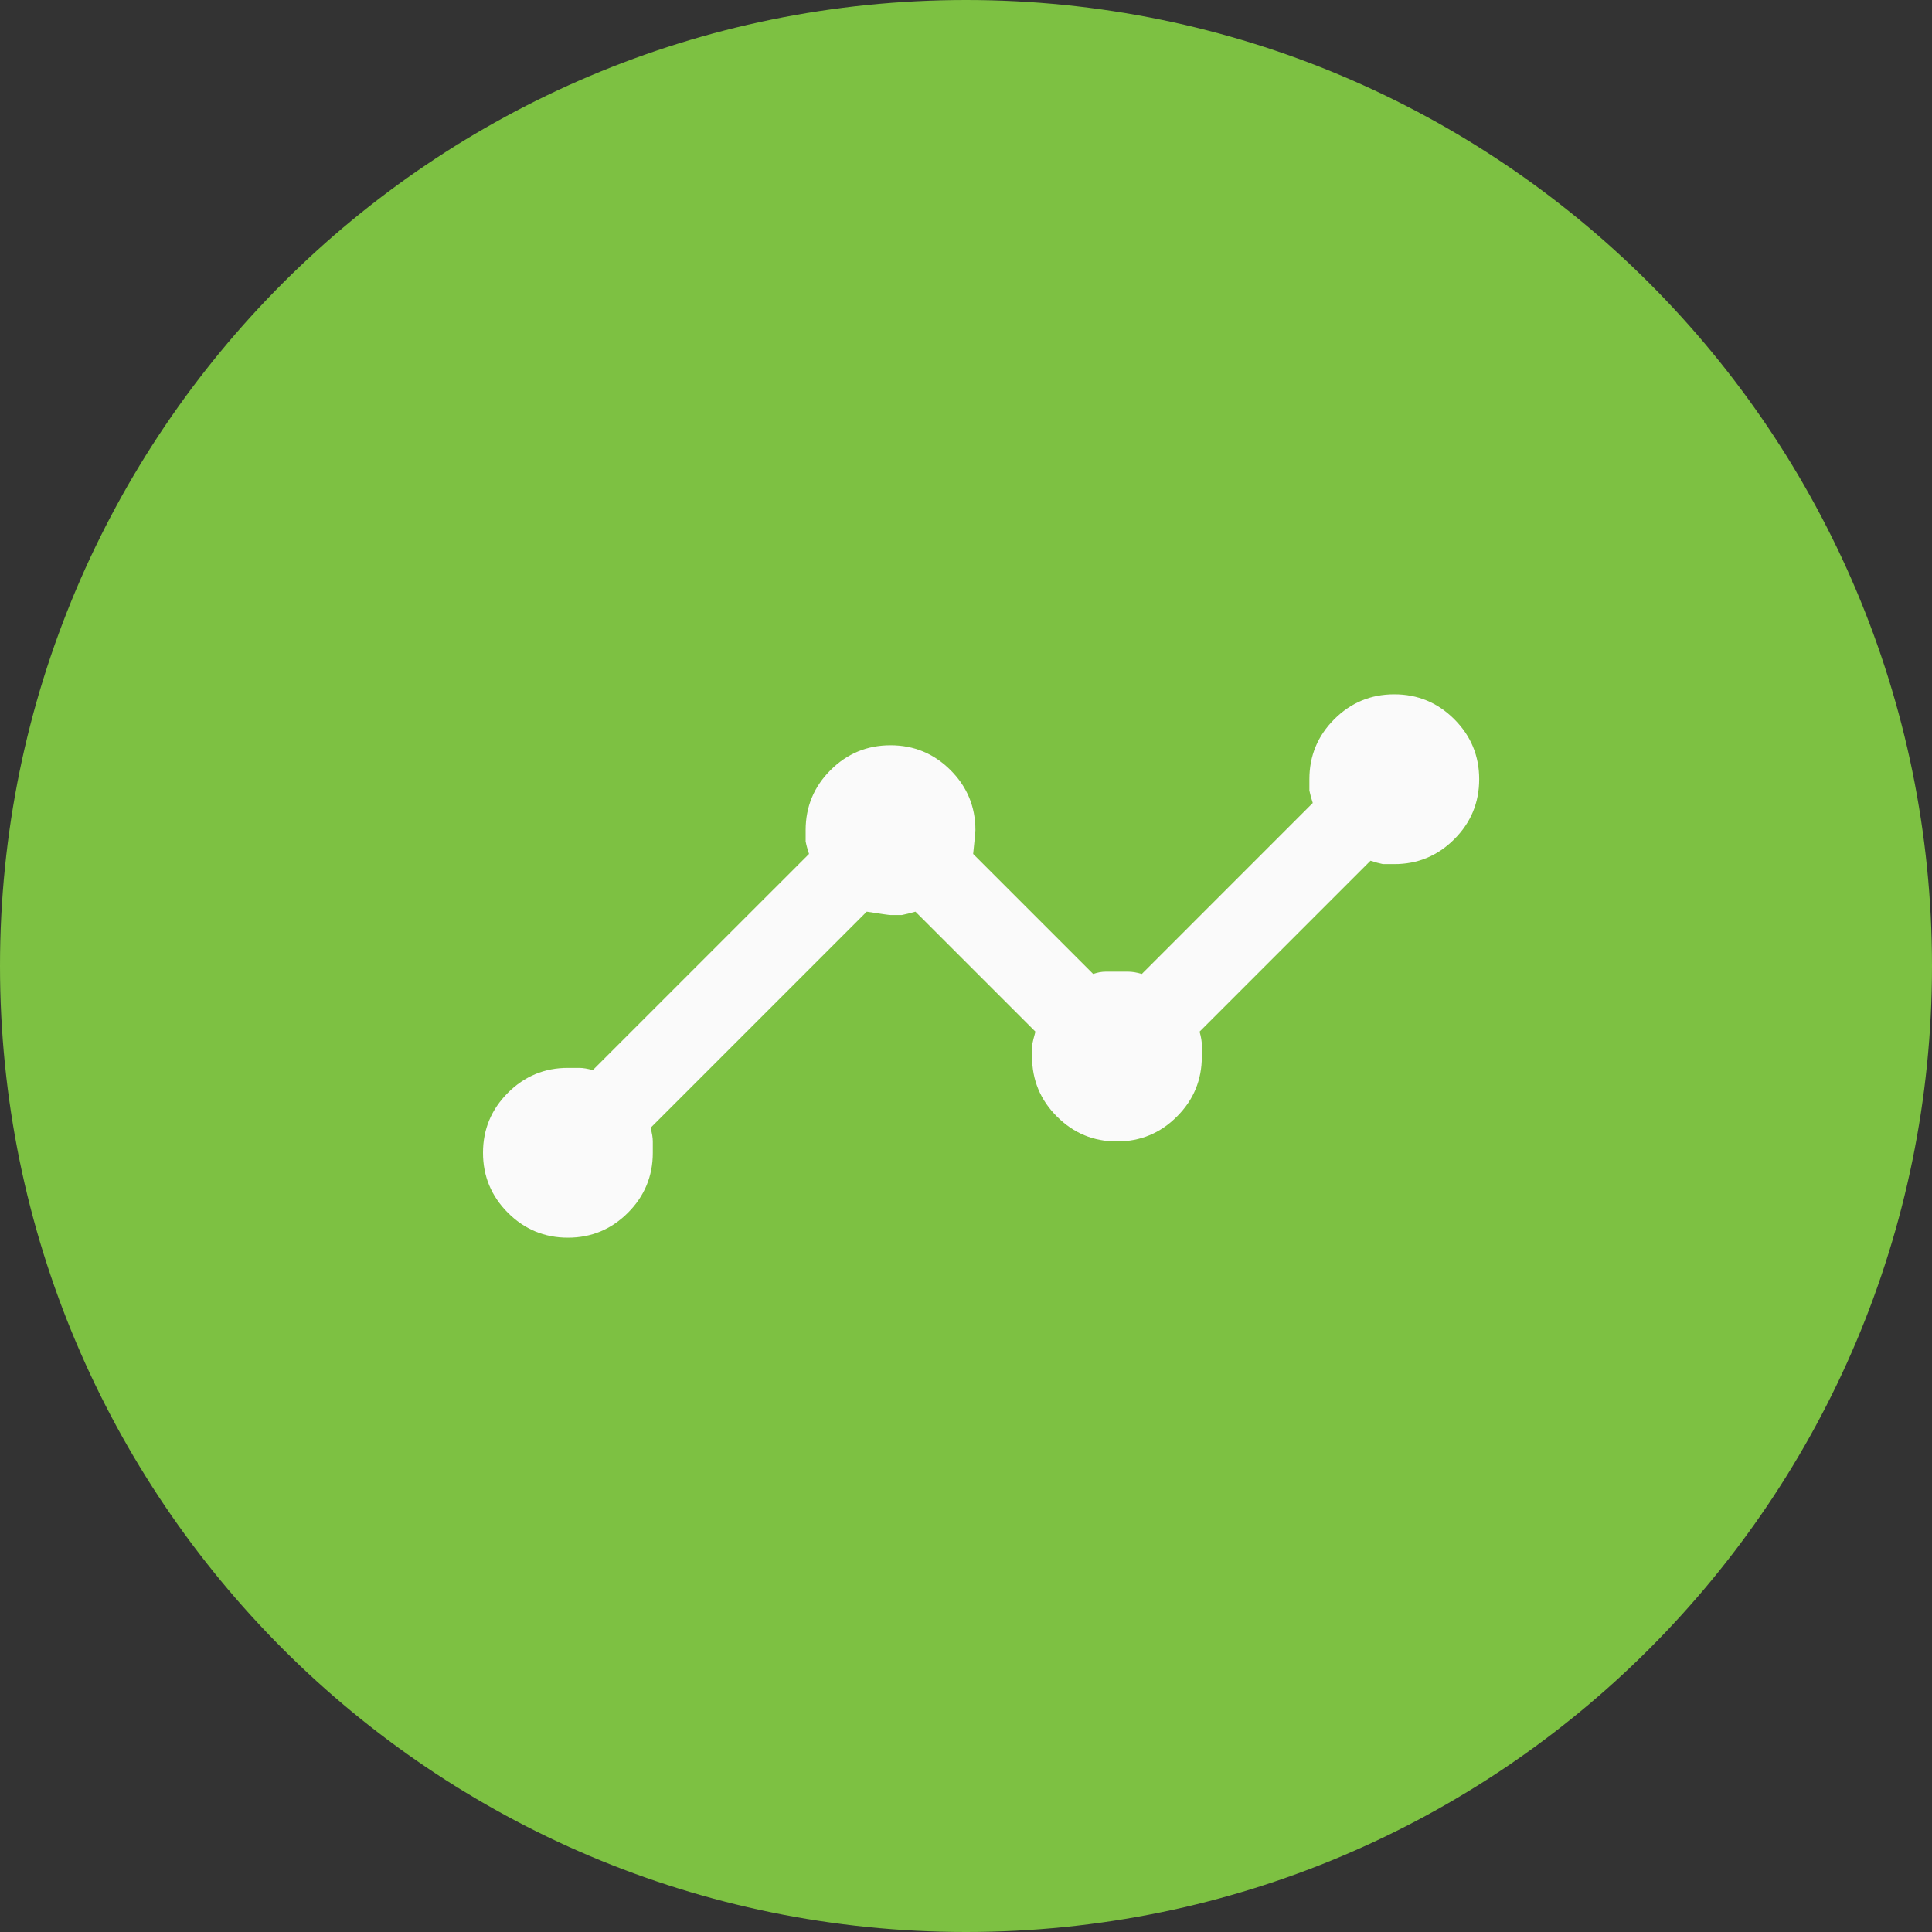
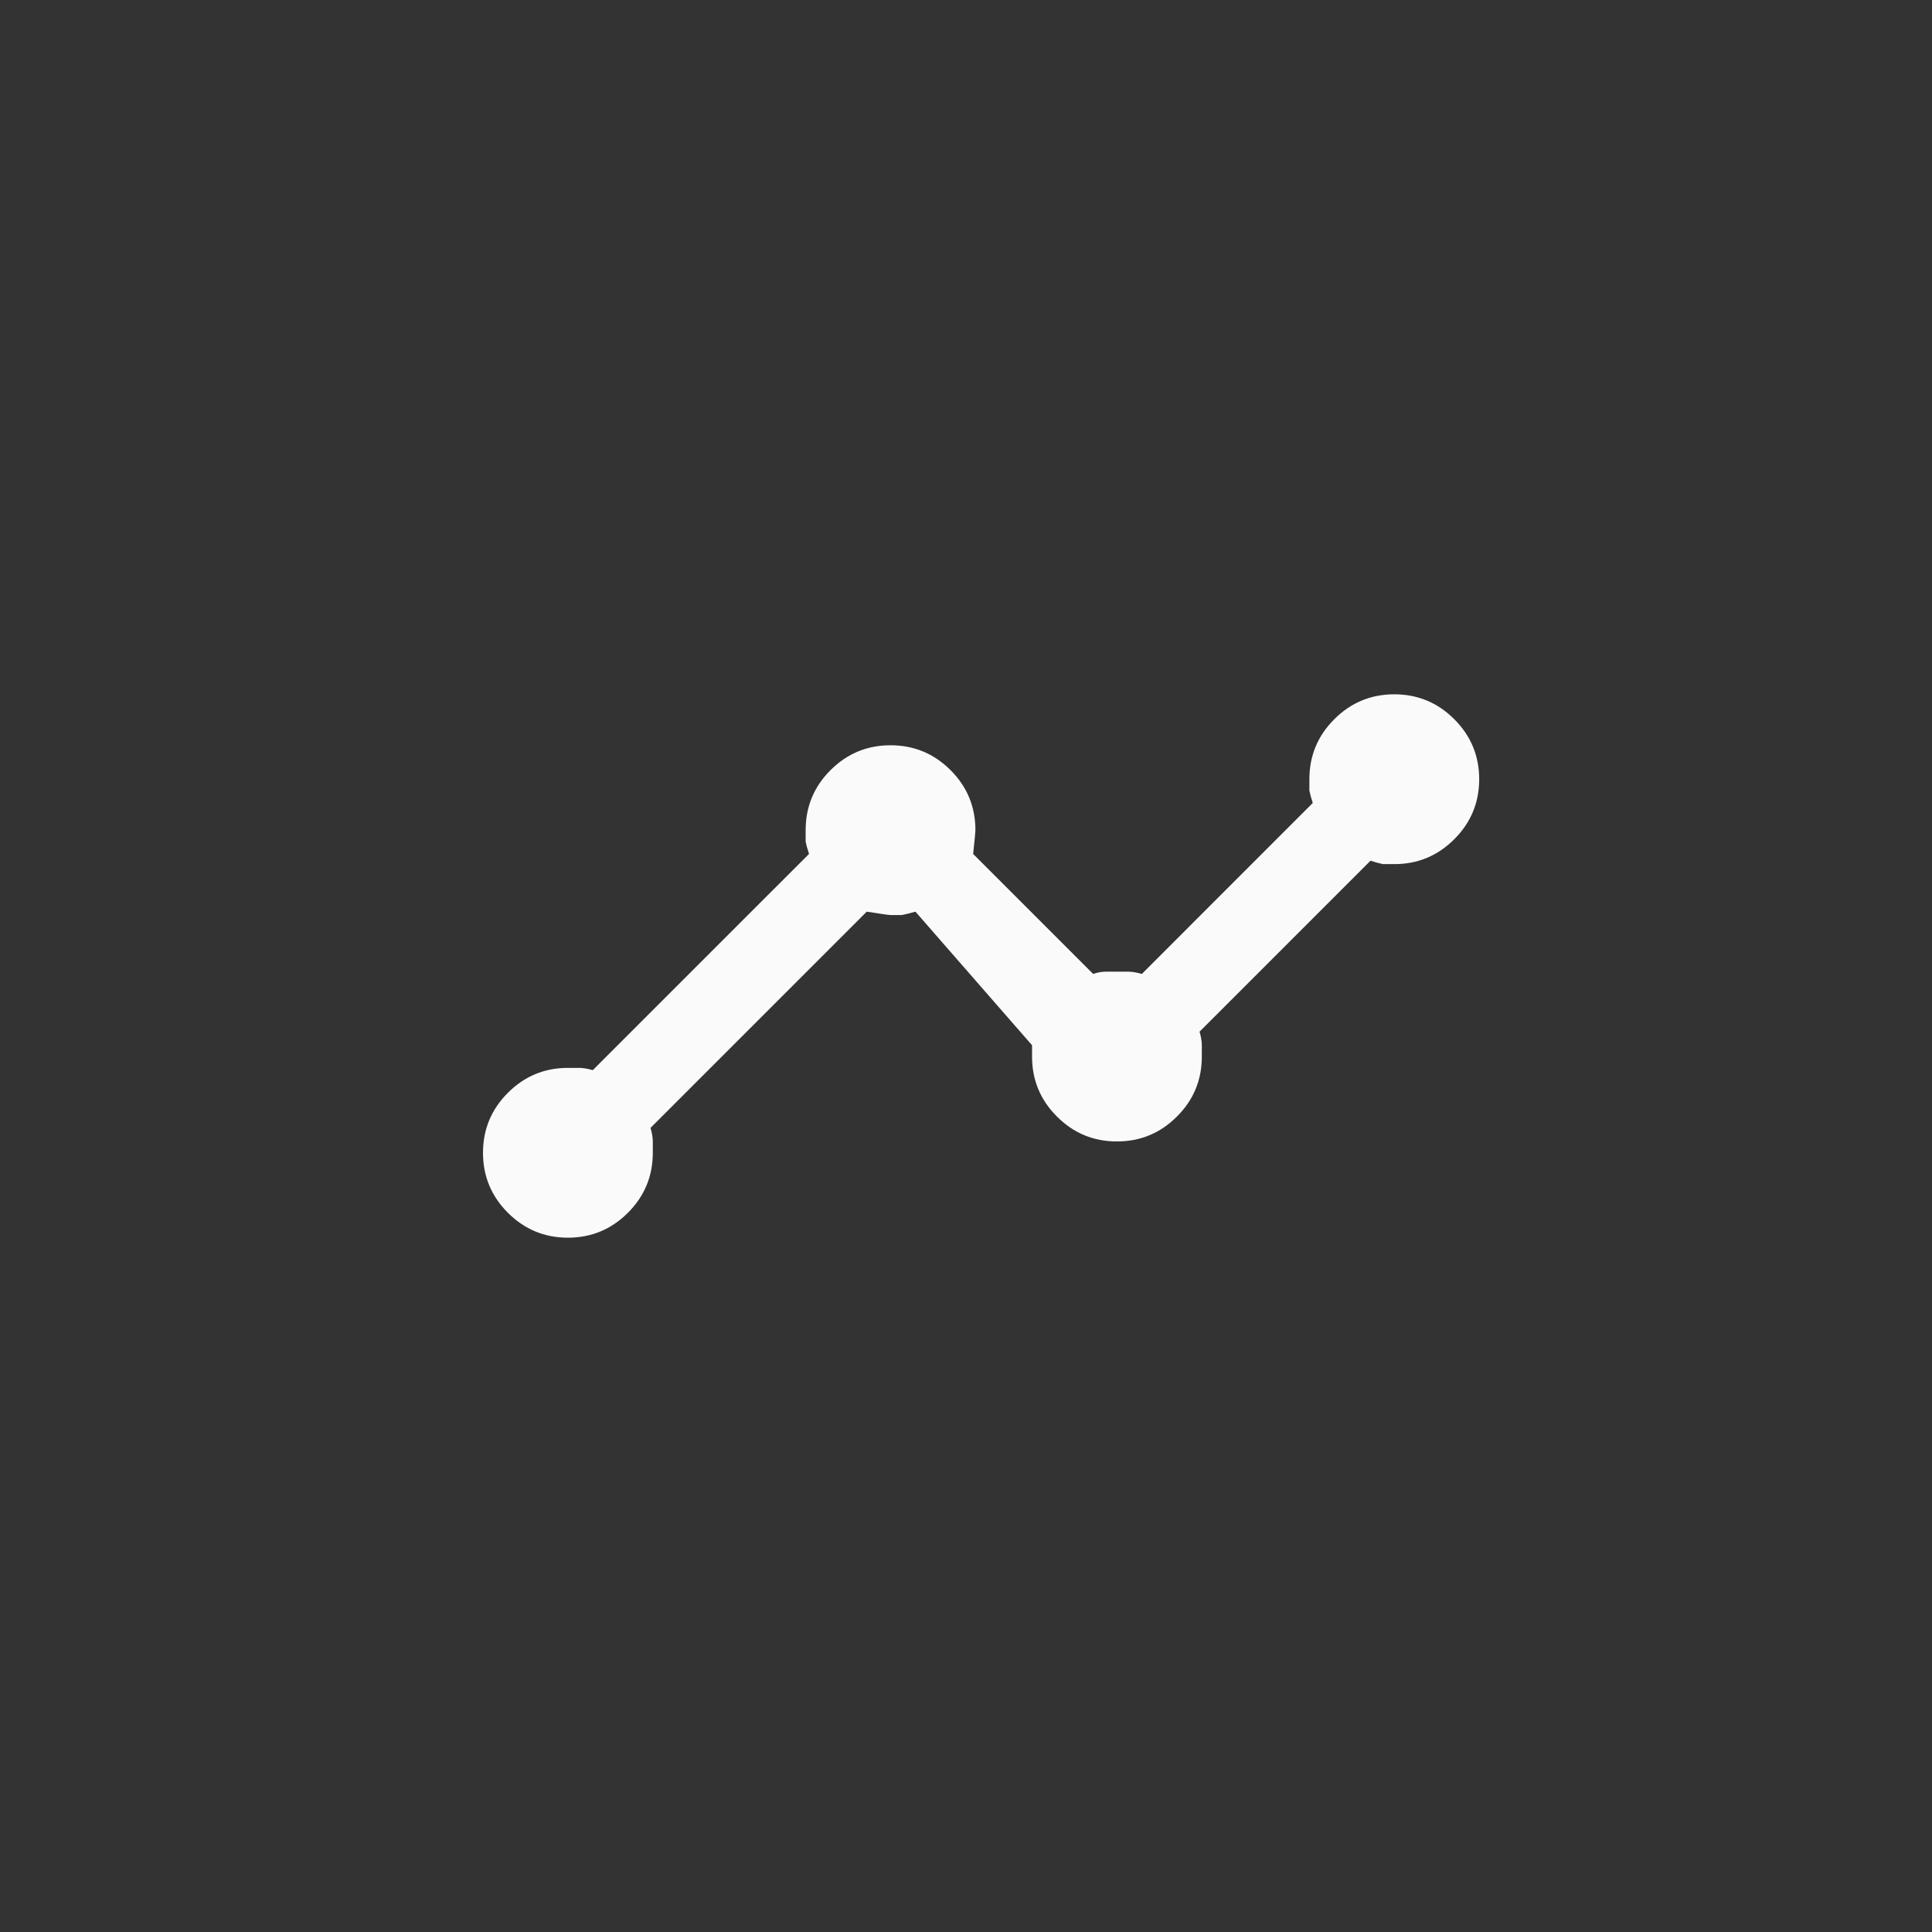
<svg xmlns="http://www.w3.org/2000/svg" width="64" height="64" viewBox="0 0 64 64" fill="none">
  <rect x="0" y="0" width="64" height="64" fill="#333333" stroke="none" />
-   <path d="M0 32C0 14.327 14.327 0 32 0V0C49.673 0 64 14.327 64 32V32C64 49.673 49.673 64 32 64V64C14.327 64 0 49.673 0 32V32Z" fill="#7DC142" />
-   <path d="M18.812 41C18.038 41 17.375 40.725 16.825 40.175C16.275 39.625 16 38.962 16 38.188C16 37.413 16.275 36.75 16.825 36.2C17.375 35.65 18.038 35.375 18.812 35.375C18.962 35.375 19.087 35.375 19.188 35.375C19.312 35.375 19.462 35.4 19.637 35.45L26.8 28.288C26.75 28.137 26.712 28 26.688 27.875C26.688 27.75 26.688 27.625 26.688 27.5C26.688 26.725 26.962 26.062 27.512 25.512C28.062 24.962 28.725 24.688 29.5 24.688C30.275 24.688 30.938 24.962 31.488 25.512C32.038 26.062 32.312 26.725 32.312 27.5C32.312 27.55 32.288 27.812 32.237 28.288L36.212 32.263C36.362 32.212 36.5 32.188 36.625 32.188C36.75 32.188 36.875 32.188 37 32.188C37.15 32.188 37.275 32.188 37.375 32.188C37.5 32.188 37.65 32.212 37.825 32.263L43.487 26.6C43.438 26.45 43.4 26.312 43.375 26.188C43.375 26.062 43.375 25.938 43.375 25.812C43.375 25.038 43.65 24.375 44.2 23.825C44.75 23.275 45.413 23 46.188 23C46.962 23 47.625 23.275 48.175 23.825C48.725 24.375 49 25.038 49 25.812C49 26.587 48.725 27.25 48.175 27.8C47.625 28.35 46.962 28.625 46.188 28.625C46.062 28.625 45.938 28.625 45.812 28.625C45.688 28.6 45.55 28.562 45.4 28.512L39.737 34.175C39.788 34.35 39.812 34.5 39.812 34.625C39.812 34.725 39.812 34.85 39.812 35C39.812 35.775 39.538 36.438 38.987 36.987C38.438 37.538 37.775 37.812 37 37.812C36.225 37.812 35.562 37.538 35.013 36.987C34.462 36.438 34.188 35.775 34.188 35C34.188 34.85 34.188 34.725 34.188 34.625C34.212 34.5 34.25 34.35 34.3 34.175L30.325 30.2C30.15 30.25 30 30.288 29.875 30.312C29.775 30.312 29.65 30.312 29.5 30.312C29.45 30.312 29.188 30.275 28.712 30.2L21.55 37.362C21.6 37.538 21.625 37.688 21.625 37.812C21.625 37.913 21.625 38.038 21.625 38.188C21.625 38.962 21.35 39.625 20.8 40.175C20.25 40.725 19.587 41 18.812 41Z" fill="#FAFAFA" />
+   <path d="M18.812 41C18.038 41 17.375 40.725 16.825 40.175C16.275 39.625 16 38.962 16 38.188C16 37.413 16.275 36.75 16.825 36.2C17.375 35.65 18.038 35.375 18.812 35.375C18.962 35.375 19.087 35.375 19.188 35.375C19.312 35.375 19.462 35.4 19.637 35.45L26.8 28.288C26.75 28.137 26.712 28 26.688 27.875C26.688 27.75 26.688 27.625 26.688 27.5C26.688 26.725 26.962 26.062 27.512 25.512C28.062 24.962 28.725 24.688 29.5 24.688C30.275 24.688 30.938 24.962 31.488 25.512C32.038 26.062 32.312 26.725 32.312 27.5C32.312 27.55 32.288 27.812 32.237 28.288L36.212 32.263C36.362 32.212 36.5 32.188 36.625 32.188C36.75 32.188 36.875 32.188 37 32.188C37.15 32.188 37.275 32.188 37.375 32.188C37.5 32.188 37.65 32.212 37.825 32.263L43.487 26.6C43.438 26.45 43.4 26.312 43.375 26.188C43.375 26.062 43.375 25.938 43.375 25.812C43.375 25.038 43.65 24.375 44.2 23.825C44.75 23.275 45.413 23 46.188 23C46.962 23 47.625 23.275 48.175 23.825C48.725 24.375 49 25.038 49 25.812C49 26.587 48.725 27.25 48.175 27.8C47.625 28.35 46.962 28.625 46.188 28.625C46.062 28.625 45.938 28.625 45.812 28.625C45.688 28.6 45.55 28.562 45.4 28.512L39.737 34.175C39.788 34.35 39.812 34.5 39.812 34.625C39.812 34.725 39.812 34.85 39.812 35C39.812 35.775 39.538 36.438 38.987 36.987C38.438 37.538 37.775 37.812 37 37.812C36.225 37.812 35.562 37.538 35.013 36.987C34.462 36.438 34.188 35.775 34.188 35C34.188 34.85 34.188 34.725 34.188 34.625L30.325 30.2C30.15 30.25 30 30.288 29.875 30.312C29.775 30.312 29.65 30.312 29.5 30.312C29.45 30.312 29.188 30.275 28.712 30.2L21.55 37.362C21.6 37.538 21.625 37.688 21.625 37.812C21.625 37.913 21.625 38.038 21.625 38.188C21.625 38.962 21.35 39.625 20.8 40.175C20.25 40.725 19.587 41 18.812 41Z" fill="#FAFAFA" />
</svg>